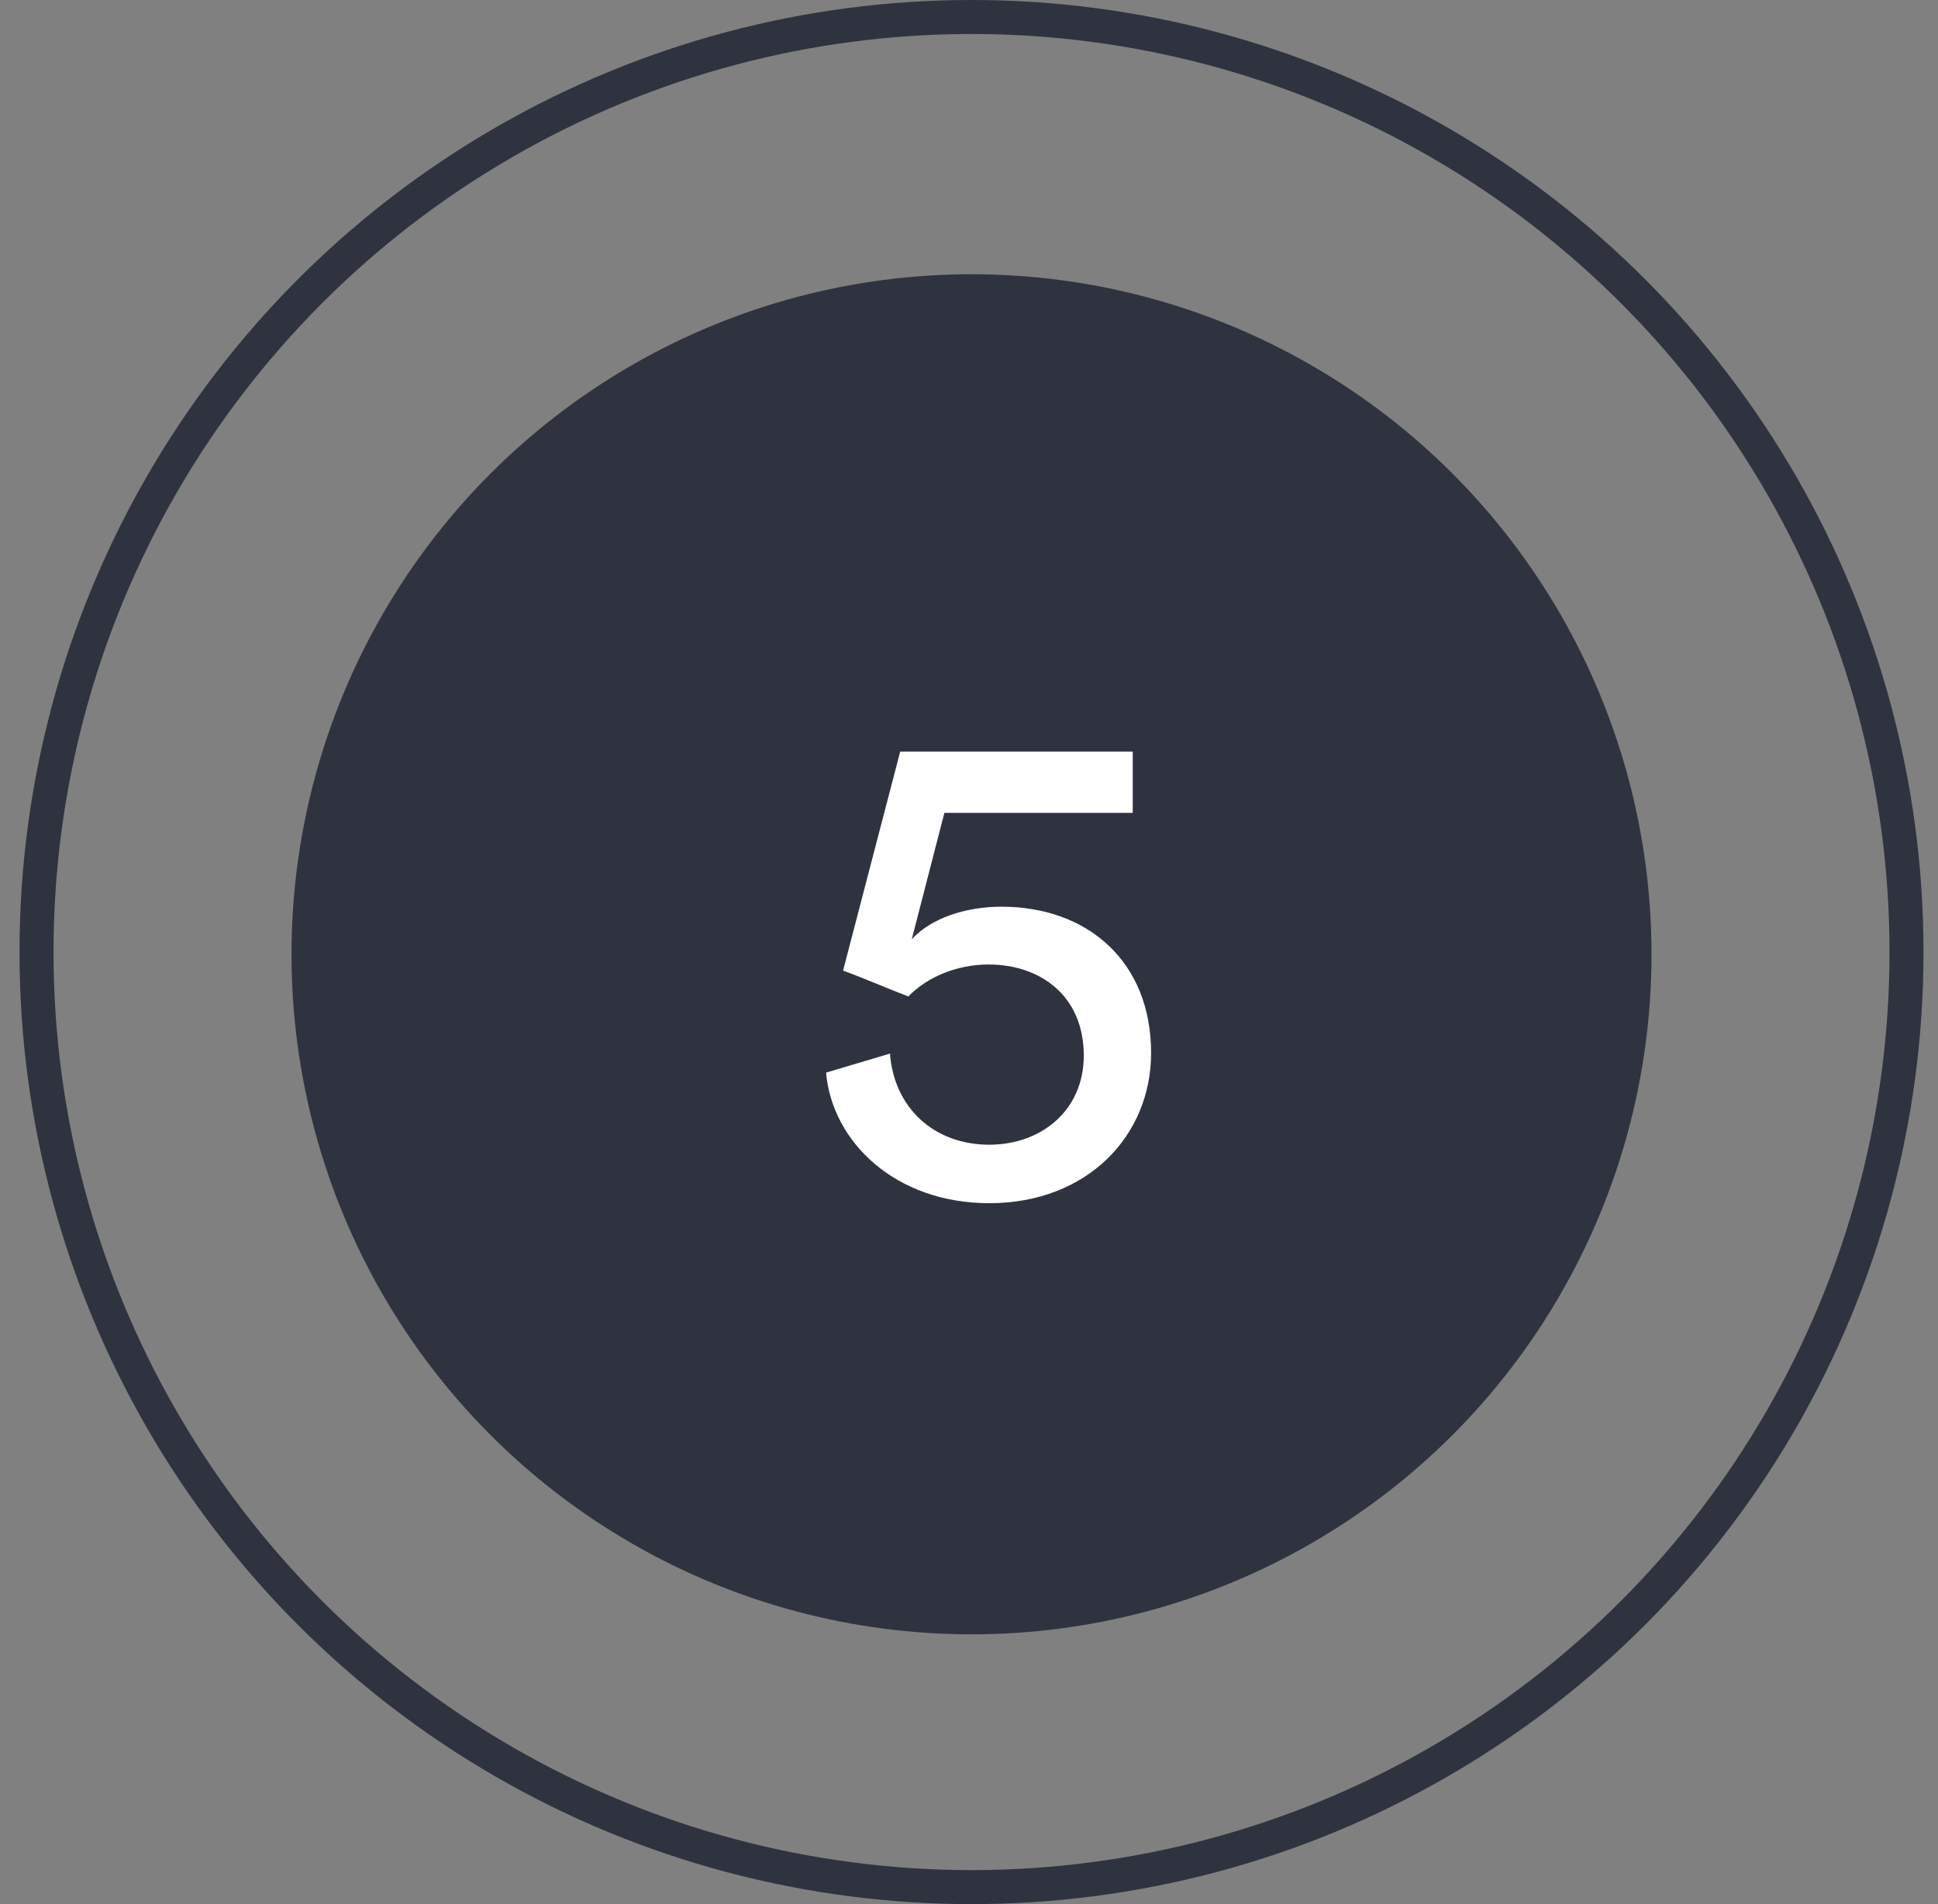
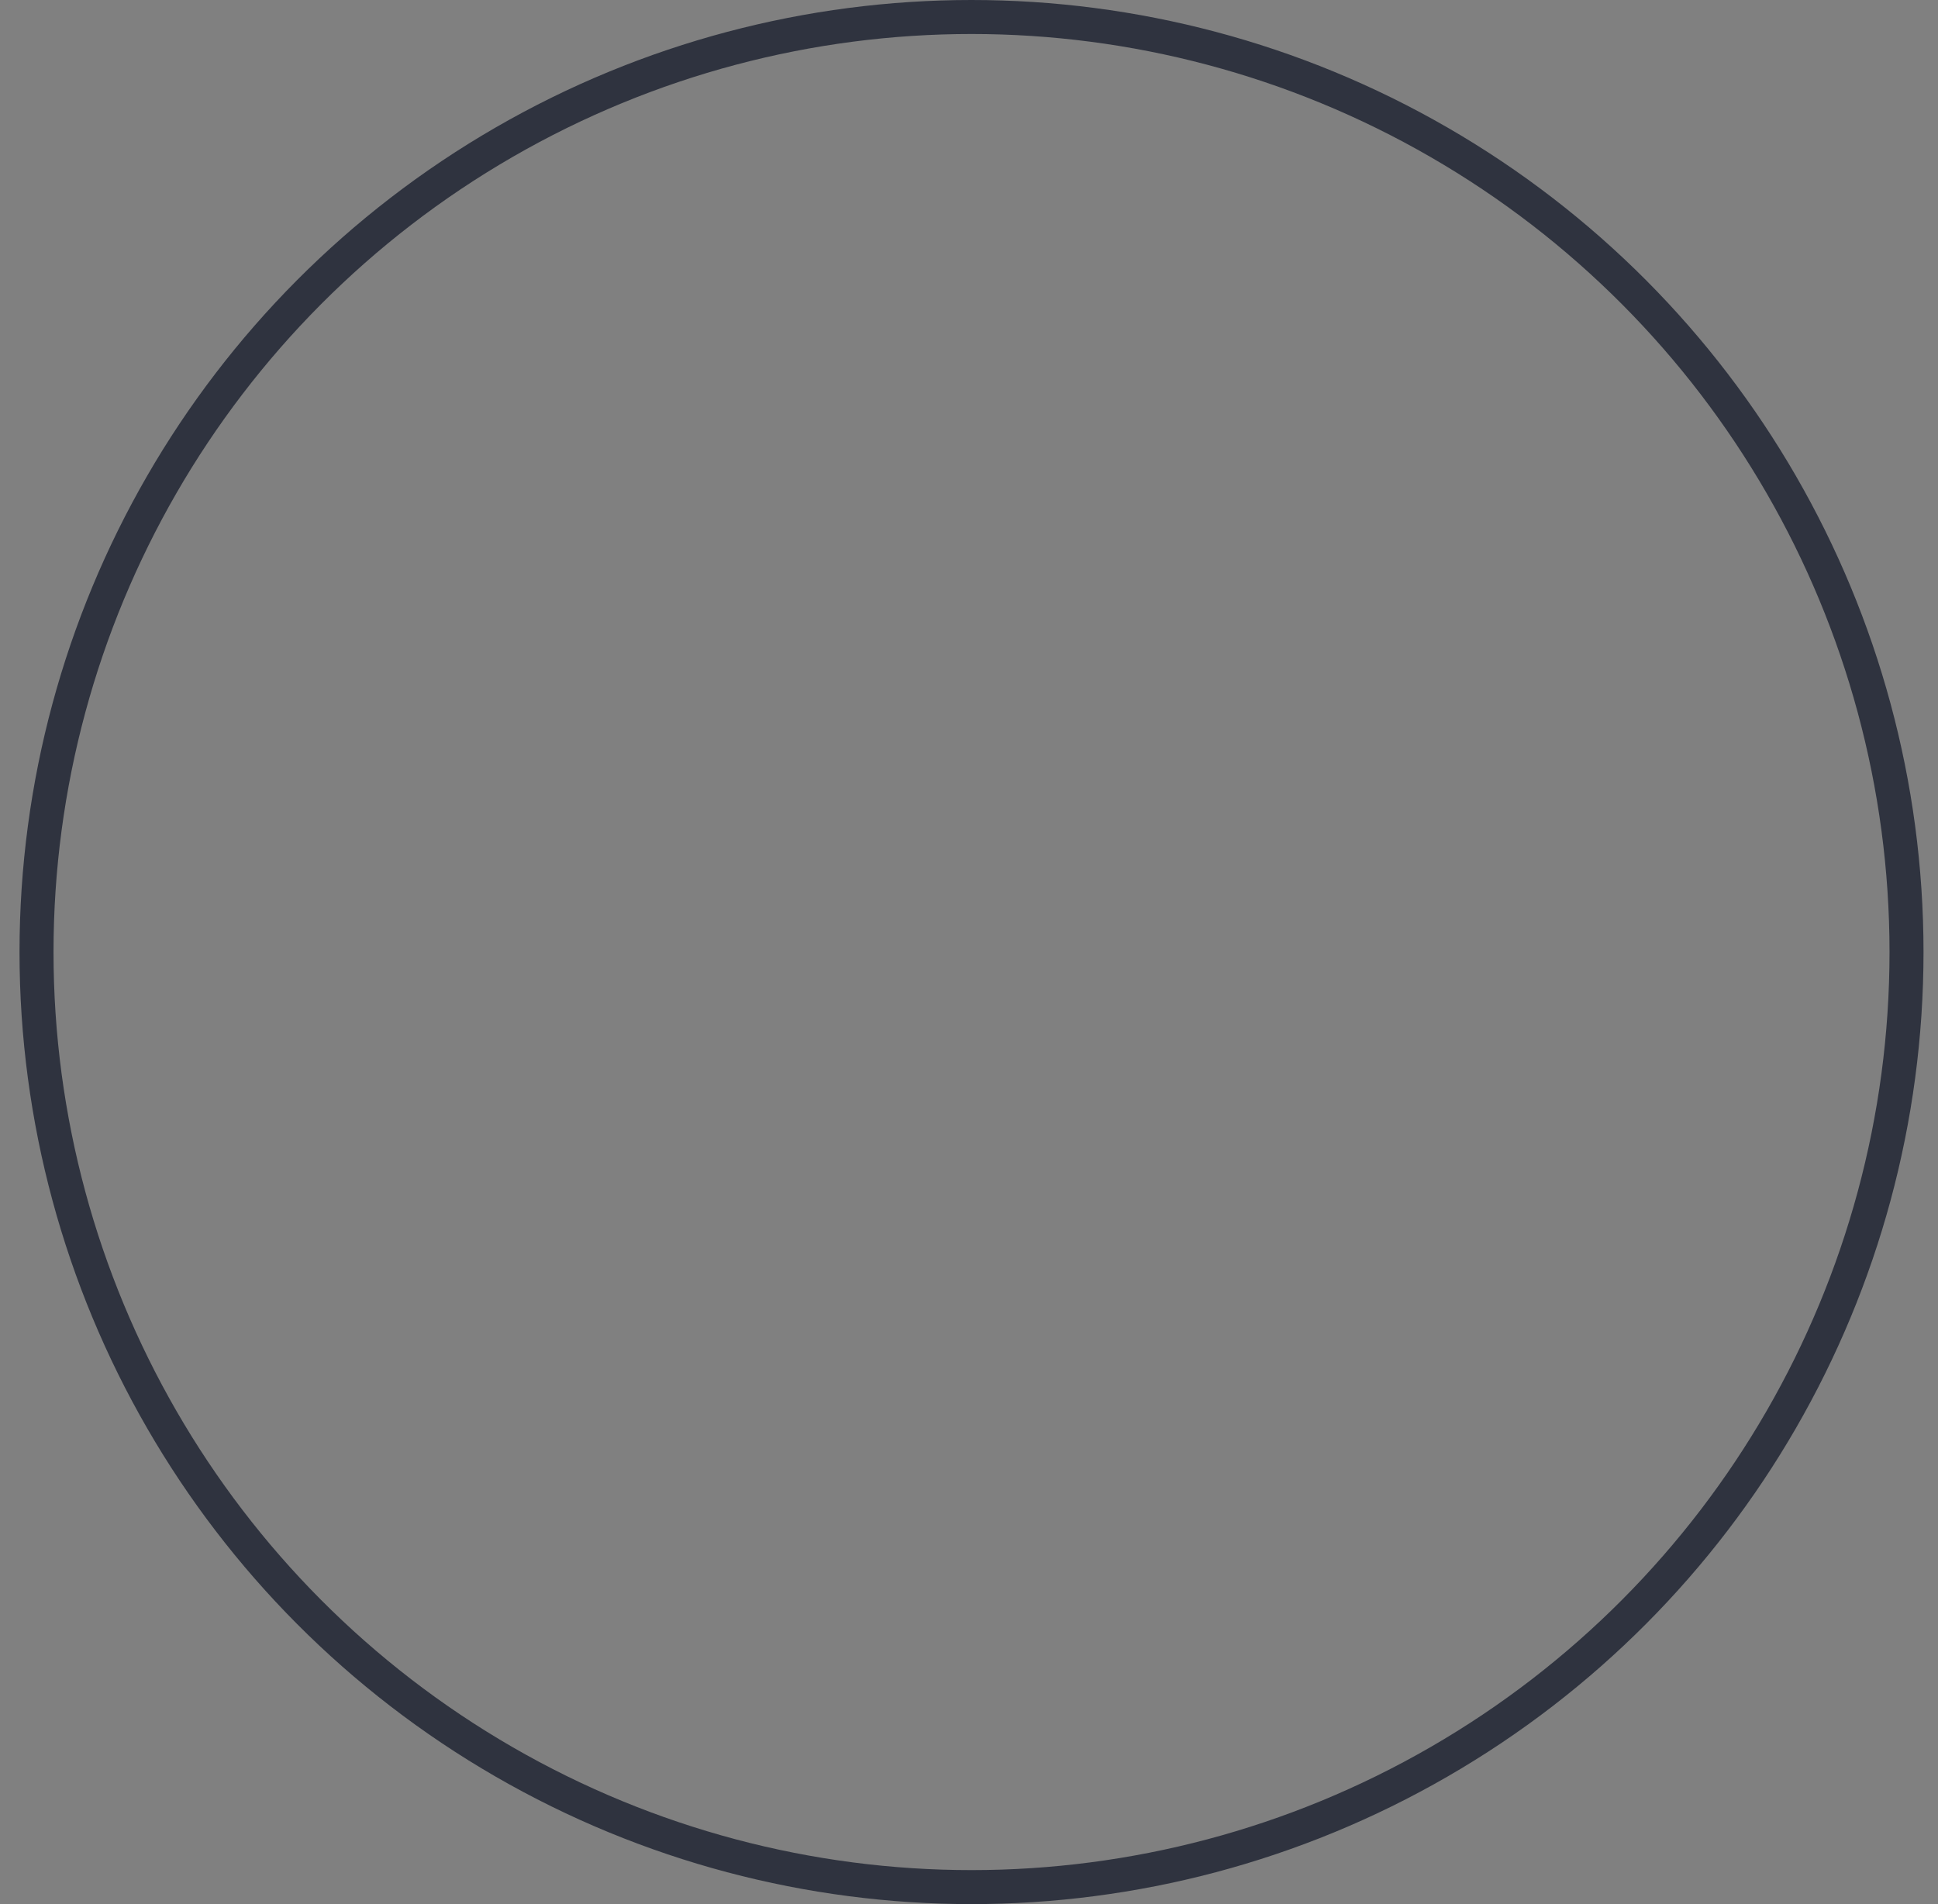
<svg xmlns="http://www.w3.org/2000/svg" width="57" height="56" viewBox="0 0 57 56" fill="none">
  <rect x="0" y="0" width="57" height="56" fill="#808080" stroke="none" />
  <circle cx="28.574" cy="28" r="27.5" stroke="#2F333F" />
-   <circle cx="28.574" cy="28.066" r="20" fill="#2F333F" />
-   <path d="M24.296 31.546L26.176 30.986C26.296 32.586 27.476 33.666 29.096 33.666C30.636 33.666 31.876 32.646 31.876 31.046C31.876 29.266 30.576 28.366 29.076 28.366C28.156 28.366 27.276 28.726 26.716 29.306C26.036 29.046 25.456 28.786 24.796 28.546L26.476 22.106H33.316V23.906H27.776L26.816 27.626C27.396 26.986 28.436 26.666 29.456 26.666C31.996 26.666 33.856 28.286 33.856 30.966C33.856 33.406 31.976 35.386 29.096 35.386C26.336 35.386 24.476 33.586 24.296 31.546Z" fill="white" />
</svg>